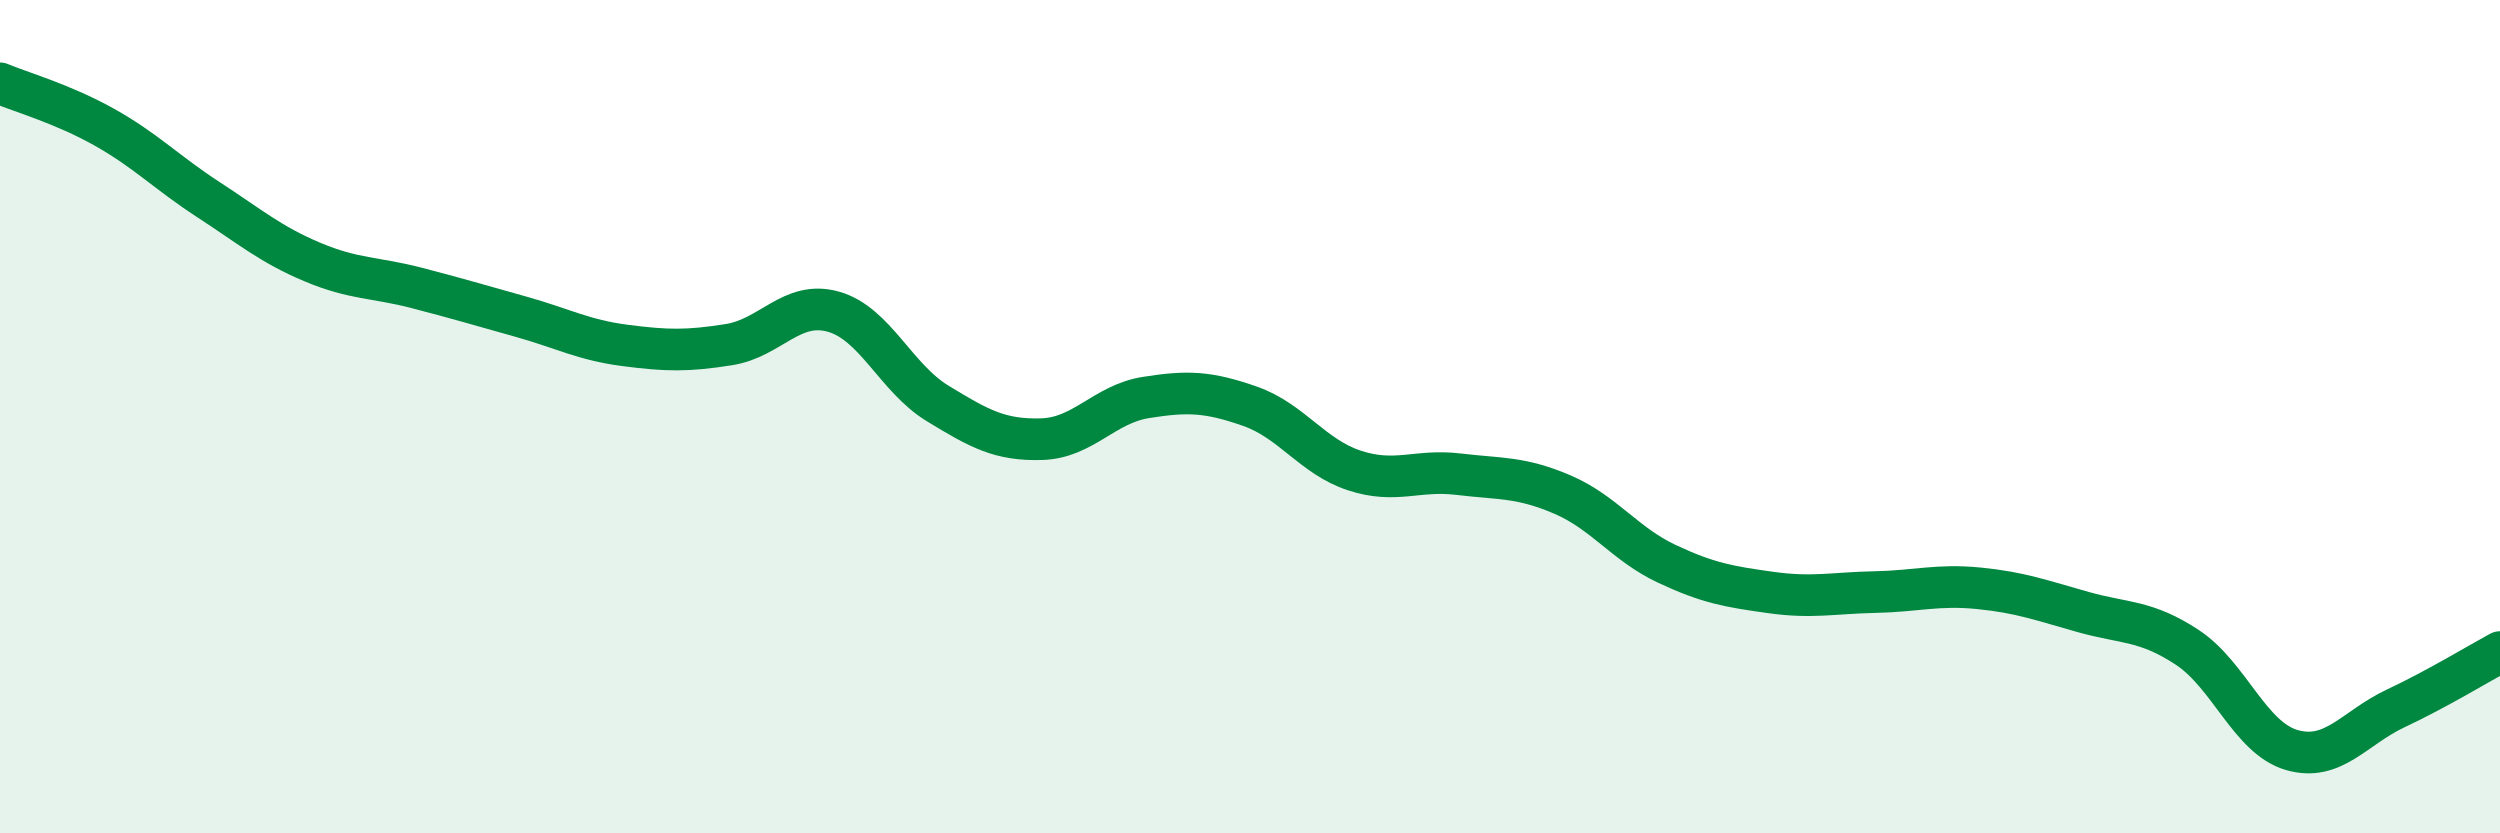
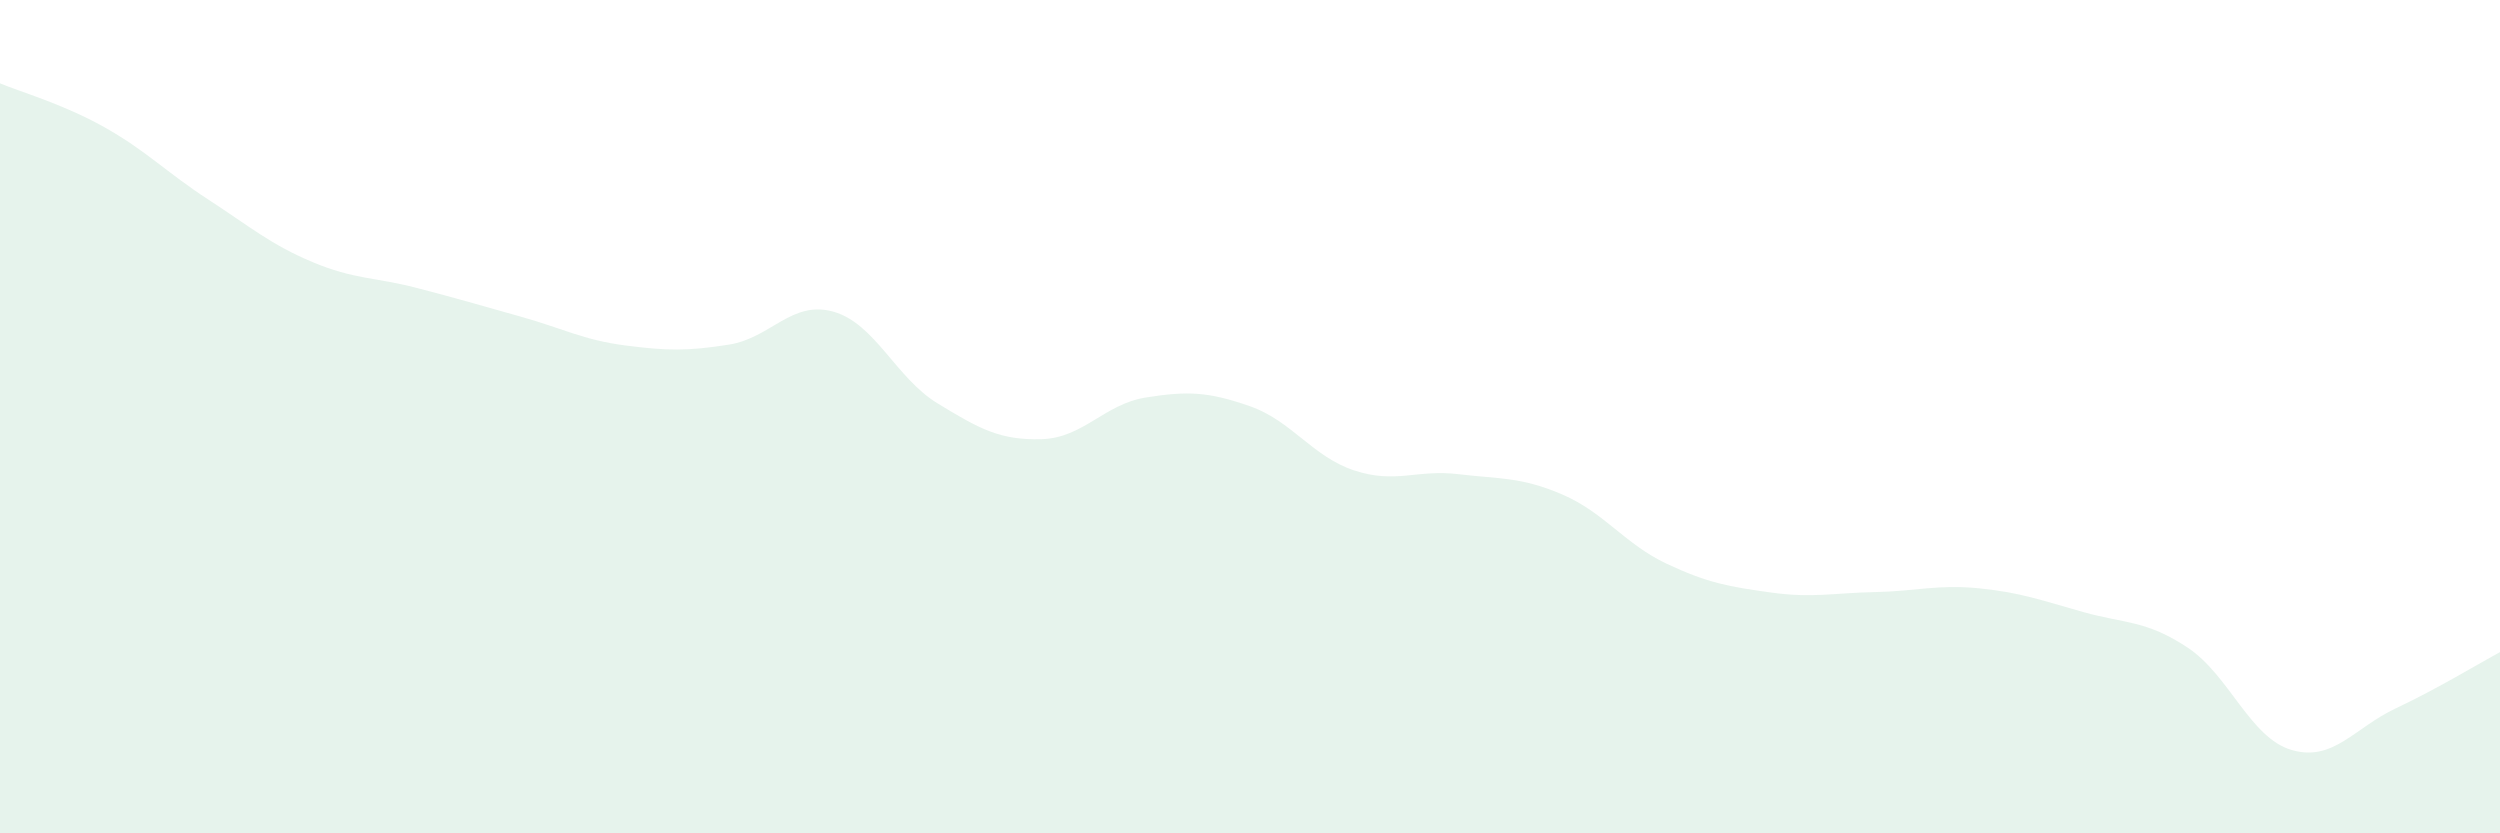
<svg xmlns="http://www.w3.org/2000/svg" width="60" height="20" viewBox="0 0 60 20">
  <path d="M 0,2 C 0.5,2.21 1.5,2.49 2.5,3.05 C 3.5,3.61 4,4.14 5,4.79 C 6,5.44 6.5,5.87 7.5,6.29 C 8.5,6.71 9,6.65 10,6.91 C 11,7.17 11.5,7.32 12.5,7.6 C 13.5,7.88 14,8.16 15,8.29 C 16,8.42 16.5,8.43 17.5,8.27 C 18.5,8.11 19,7.2 20,7.48 C 21,7.76 21.5,9.07 22.5,9.68 C 23.5,10.29 24,10.57 25,10.54 C 26,10.51 26.5,9.7 27.5,9.54 C 28.5,9.38 29,9.4 30,9.75 C 31,10.1 31.5,10.96 32.5,11.29 C 33.5,11.62 34,11.26 35,11.38 C 36,11.5 36.5,11.44 37.5,11.87 C 38.5,12.3 39,13.06 40,13.53 C 41,14 41.5,14.08 42.5,14.22 C 43.5,14.36 44,14.23 45,14.21 C 46,14.19 46.5,14.02 47.5,14.12 C 48.5,14.22 49,14.41 50,14.69 C 51,14.97 51.5,14.88 52.5,15.54 C 53.5,16.2 54,17.71 55,18 C 56,18.29 56.5,17.47 57.5,17 C 58.5,16.53 59.5,15.92 60,15.65L60 20L0 20Z" fill="#008740" opacity="0.1" stroke-linecap="round" stroke-linejoin="round" />
-   <path d="M 0,2 C 0.5,2.21 1.5,2.49 2.5,3.05 C 3.5,3.61 4,4.14 5,4.79 C 6,5.44 6.5,5.87 7.5,6.29 C 8.5,6.71 9,6.65 10,6.91 C 11,7.17 11.5,7.32 12.5,7.6 C 13.5,7.88 14,8.16 15,8.29 C 16,8.42 16.5,8.43 17.5,8.27 C 18.5,8.11 19,7.2 20,7.48 C 21,7.76 21.5,9.07 22.5,9.68 C 23.5,10.29 24,10.57 25,10.54 C 26,10.51 26.5,9.7 27.5,9.54 C 28.5,9.38 29,9.4 30,9.75 C 31,10.1 31.5,10.96 32.5,11.29 C 33.5,11.62 34,11.26 35,11.38 C 36,11.5 36.5,11.44 37.5,11.87 C 38.5,12.3 39,13.06 40,13.53 C 41,14 41.5,14.08 42.5,14.22 C 43.5,14.36 44,14.23 45,14.21 C 46,14.19 46.5,14.02 47.5,14.12 C 48.5,14.22 49,14.41 50,14.69 C 51,14.97 51.5,14.88 52.5,15.54 C 53.5,16.2 54,17.71 55,18 C 56,18.29 56.5,17.47 57.5,17 C 58.5,16.53 59.5,15.92 60,15.65" stroke="#008740" stroke-width="1" fill="none" stroke-linecap="round" stroke-linejoin="round" />
</svg>